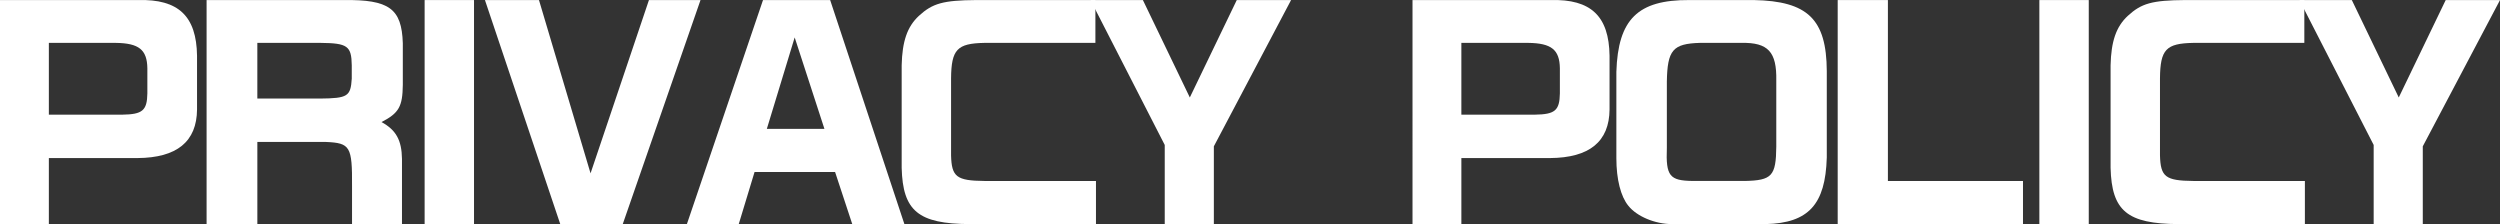
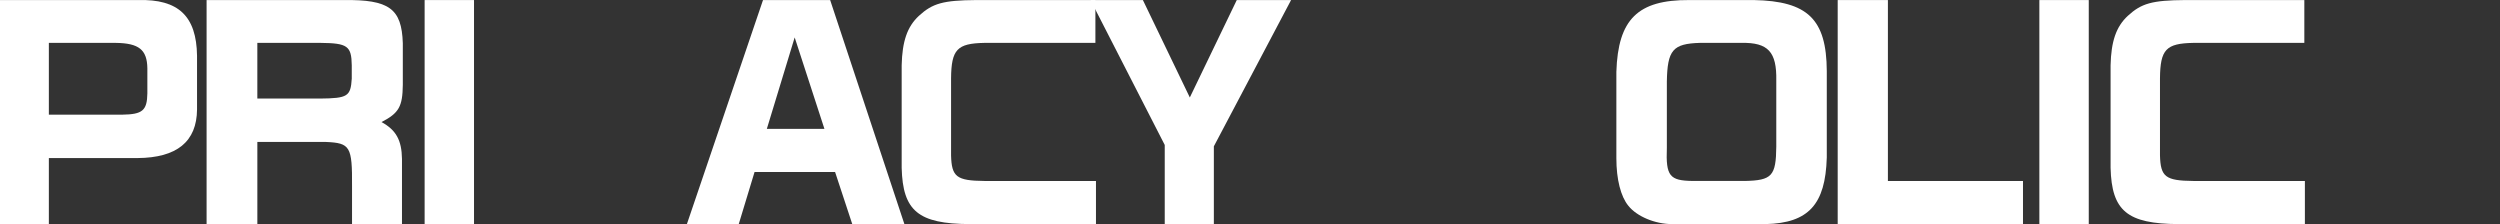
<svg xmlns="http://www.w3.org/2000/svg" id="_レイヤー_2" data-name="レイヤー 2" viewBox="0 0 1352.43 121.23">
  <rect x="0" y="0" width="1352.43" height="121.23" fill="#333333" stroke="none" />
  <defs>
    <style>
      .cls-1 {
        fill: #fff;
      }
    </style>
  </defs>
  <g id="_レイヤー_3" data-name="レイヤー 3">
    <g>
      <path class="cls-1" d="M74.7.03c21.85-.59,31.59,8.71,31.89,30.12v29.08c-.15,17.42-10.92,26.13-32.18,26.28H26.43v35.73H0V.03h74.7ZM66.14,62.03c10.92-.15,13.43-2.21,13.58-11.52v-13.58c-.15-10.04-4.58-13.58-17.12-13.73H26.43v38.83h39.71Z" />
      <path class="cls-1" d="M185.87.03c24.65-.3,31.45,4.58,32.04,23.33v22.59c-.15,11.66-2.07,15.21-11.52,20.08,7.82,4.28,10.92,9.74,11.07,19.93v35.28h-27.02v-20.52c.15-21.55-1.03-23.33-14.02-23.92h-37.2v44.44h-27.46V.03h74.11ZM173.17,53.32c14.91-.15,16.53-1.18,17.12-10.78v-7.23c-.15-10.48-2.36-11.96-16.83-12.11h-34.25v30.12h33.95Z" />
      <path class="cls-1" d="M256.43.03v121.2h-26.72V.03h26.72Z" />
-       <path class="cls-1" d="M291.57.03l27.9,93.74L351.06.03h27.9l-42.07,121.2h-33.81L262.34.03h29.23Z" />
      <path class="cls-1" d="M412.77.03h36.32l40.16,121.2h-28.2l-9.3-28.2h-43.55l-8.56,28.2h-28.05L412.77.03ZM445.99,69.71l-16.09-49.46-15.06,49.46h31.15Z" />
      <path class="cls-1" d="M592.59,23.2h-60.08c-14.76.29-17.86,3.54-18.01,19.19v41.63c.29,11.66,2.95,13.73,18.01,13.88h60.38v23.33h-68.35c-27.75-.15-36.17-7.09-36.76-30.41v-55.51c.3-12.84,2.95-20.82,9.3-26.72C504.45,1.8,510.21.17,528.07.03h64.51v23.18Z" />
      <path class="cls-1" d="M618.27.03l25.39,52.7L669.06.03h29.38l-41.78,79.13v42.07h-26.57v-42.81L589.93.03h28.34Z" />
-       <path class="cls-1" d="M838.83.03c21.85-.59,31.59,8.71,31.89,30.12v29.08c-.15,17.42-10.92,26.13-32.18,26.28h-47.98v35.73h-26.43V.03h74.7ZM830.27,62.03c10.92-.15,13.43-2.21,13.58-11.52v-13.58c-.15-10.04-4.58-13.58-17.12-13.73h-36.17v38.83h39.71Z" />
      <path class="cls-1" d="M988.23,85.36c-.74,25.24-9.89,35.28-32.92,35.87h-50.78c-9.15,0-19.04-4.13-23.62-9.89-4.13-5.02-6.5-14.32-6.5-25.69v-46.8C875.3,10.36,886.07-.12,913.83.03h34.99c29.08.59,39.27,10.33,39.42,38.38v46.95ZM943.8,97.9c14.76-.3,16.98-2.66,17.12-18.6v-35.73c.3-15.5-4.43-20.67-18.9-20.37h-22.44c-14.62.44-17.57,3.84-17.86,20.96v35.87c-.59,15.21,1.48,17.72,14.02,17.86h28.05Z" />
      <path class="cls-1" d="M1021.3.03v97.88h73.08v23.33h-100.24V.03h27.16Z" />
      <path class="cls-1" d="M1129.96.03v121.2h-26.72V.03h26.72Z" />
      <path class="cls-1" d="M1246.58,23.2h-60.08c-14.76.29-17.86,3.54-18.01,19.19v41.63c.3,11.66,2.95,13.73,18.01,13.88h60.38v23.33h-68.35c-27.75-.15-36.17-7.09-36.76-30.41v-55.51c.3-12.84,2.95-20.82,9.3-26.72,7.38-6.79,13.14-8.42,31-8.56h64.51v23.18Z" />
-       <path class="cls-1" d="M1272.27.03l25.39,52.7L1323.06.03h29.38l-41.78,79.13v42.07h-26.57v-42.81L1243.93.03h28.34Z" />
    </g>
  </g>
</svg>